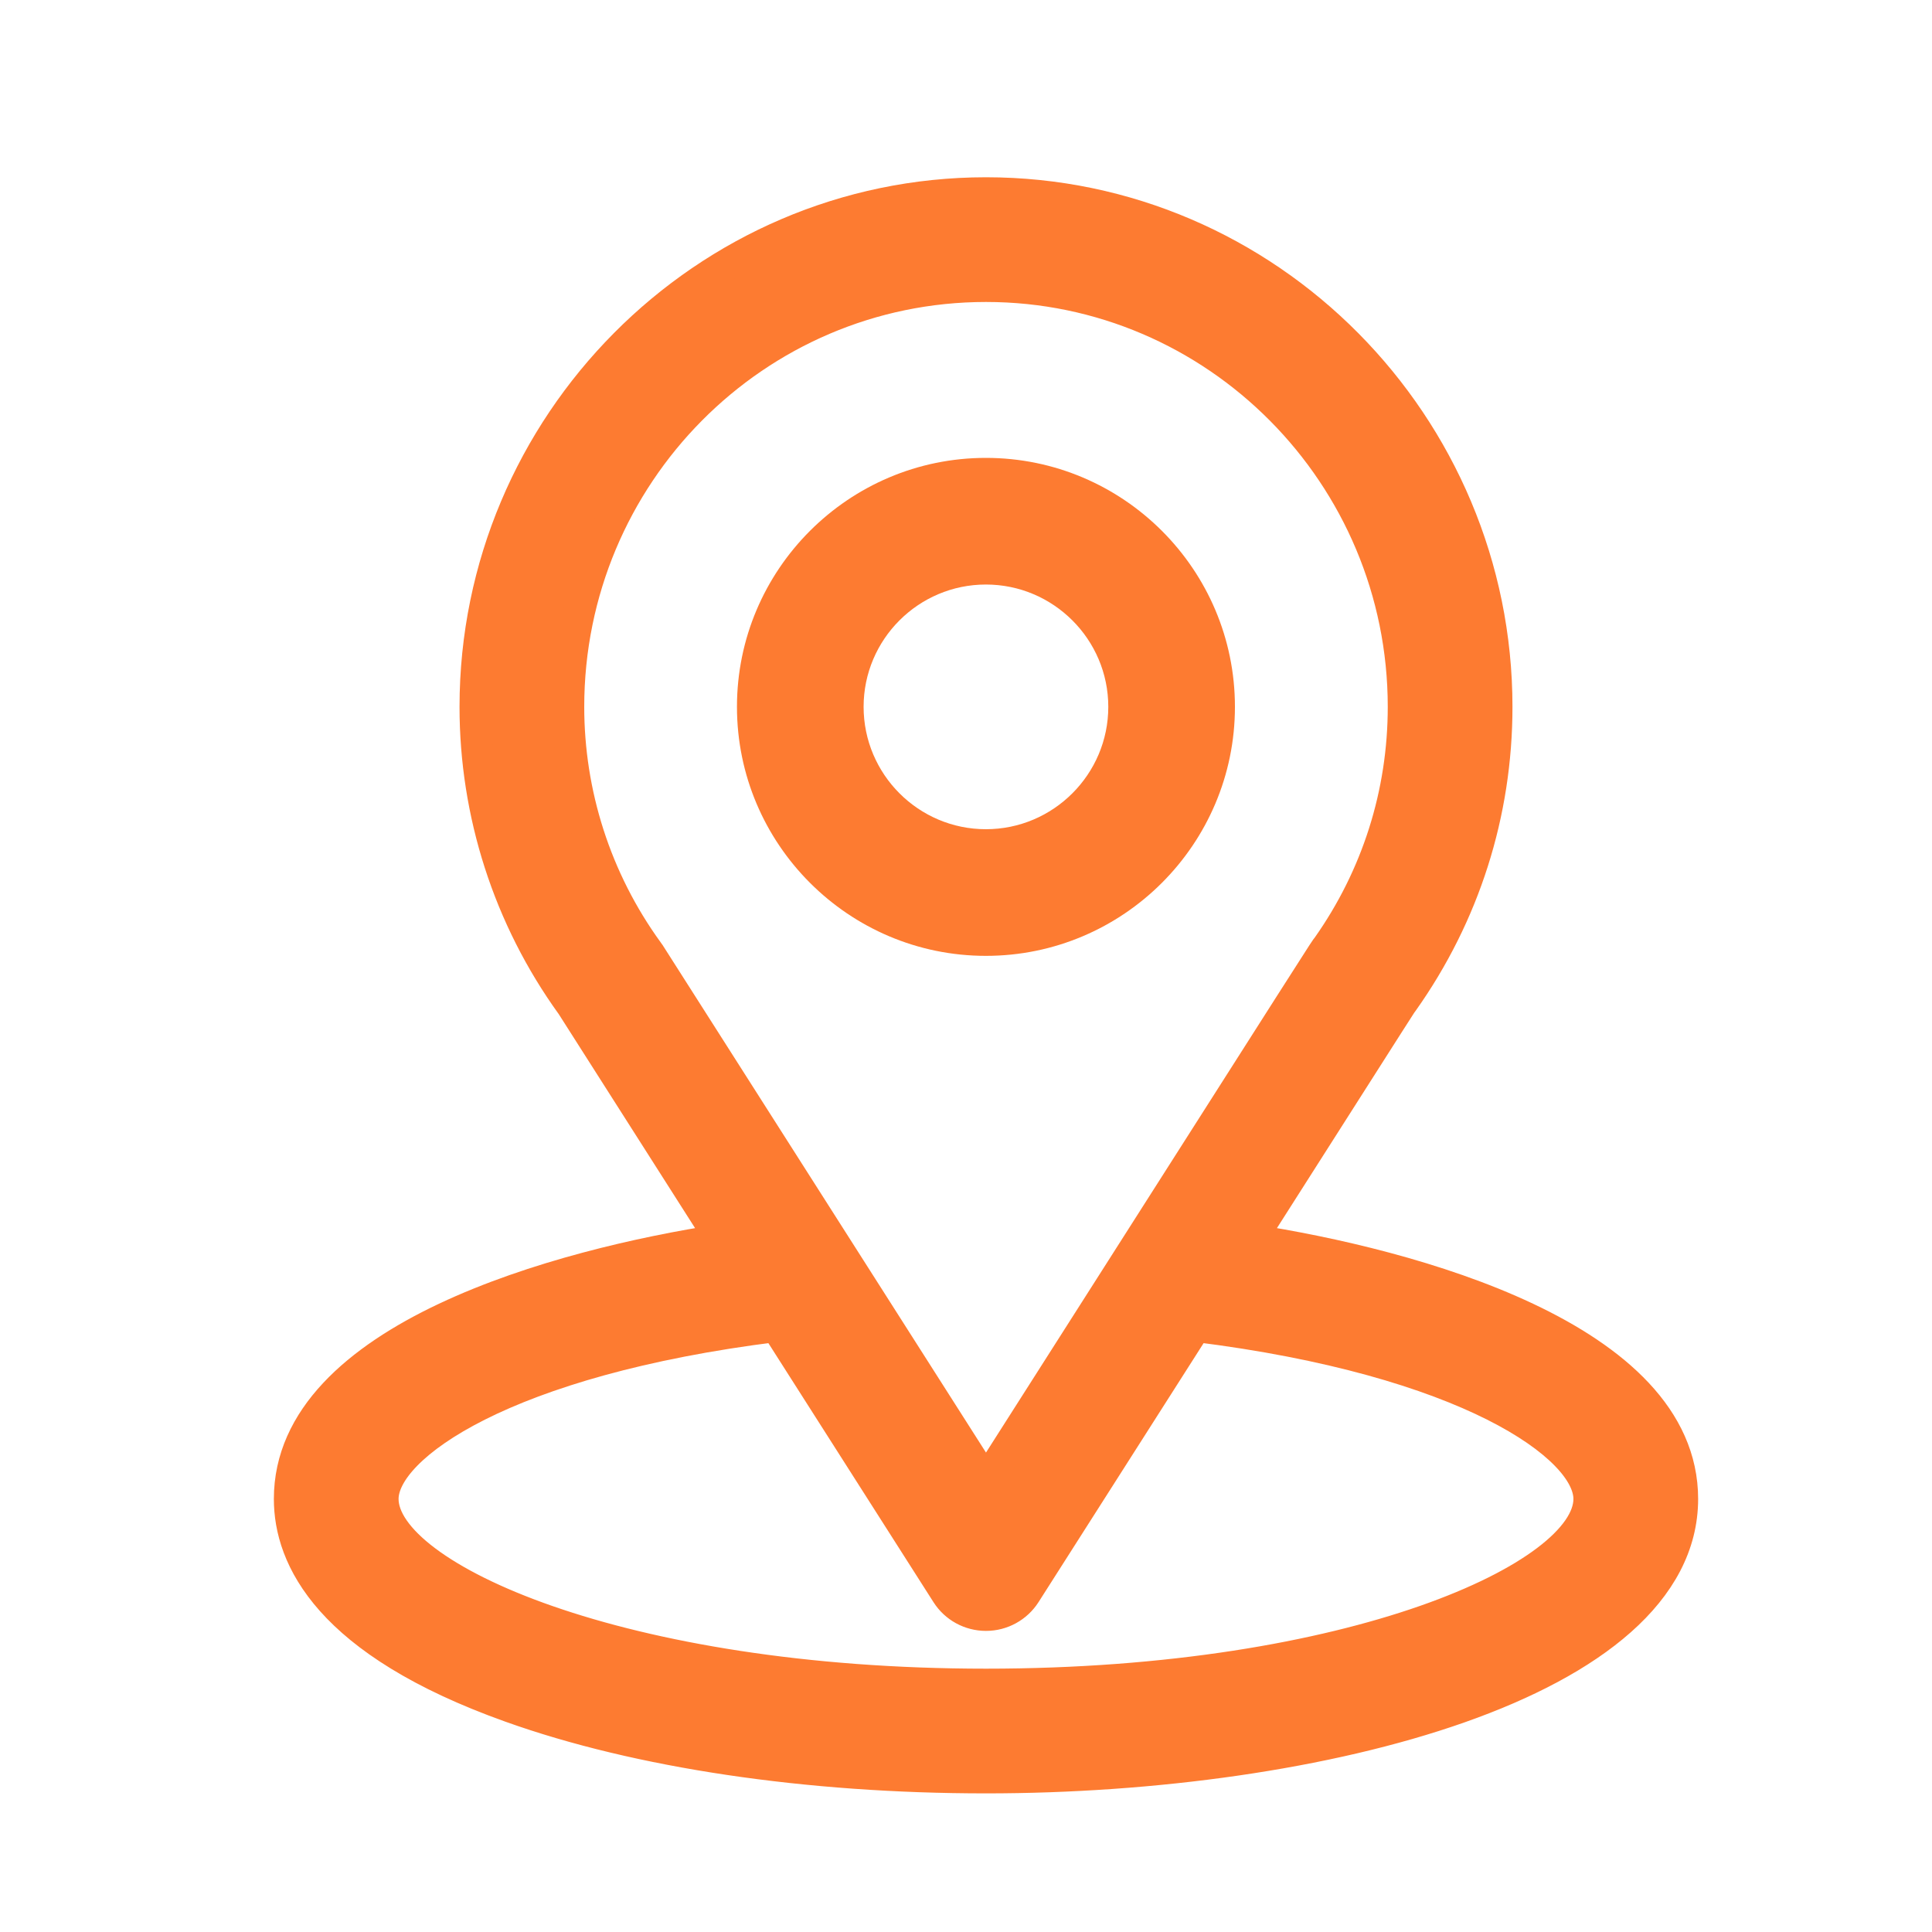
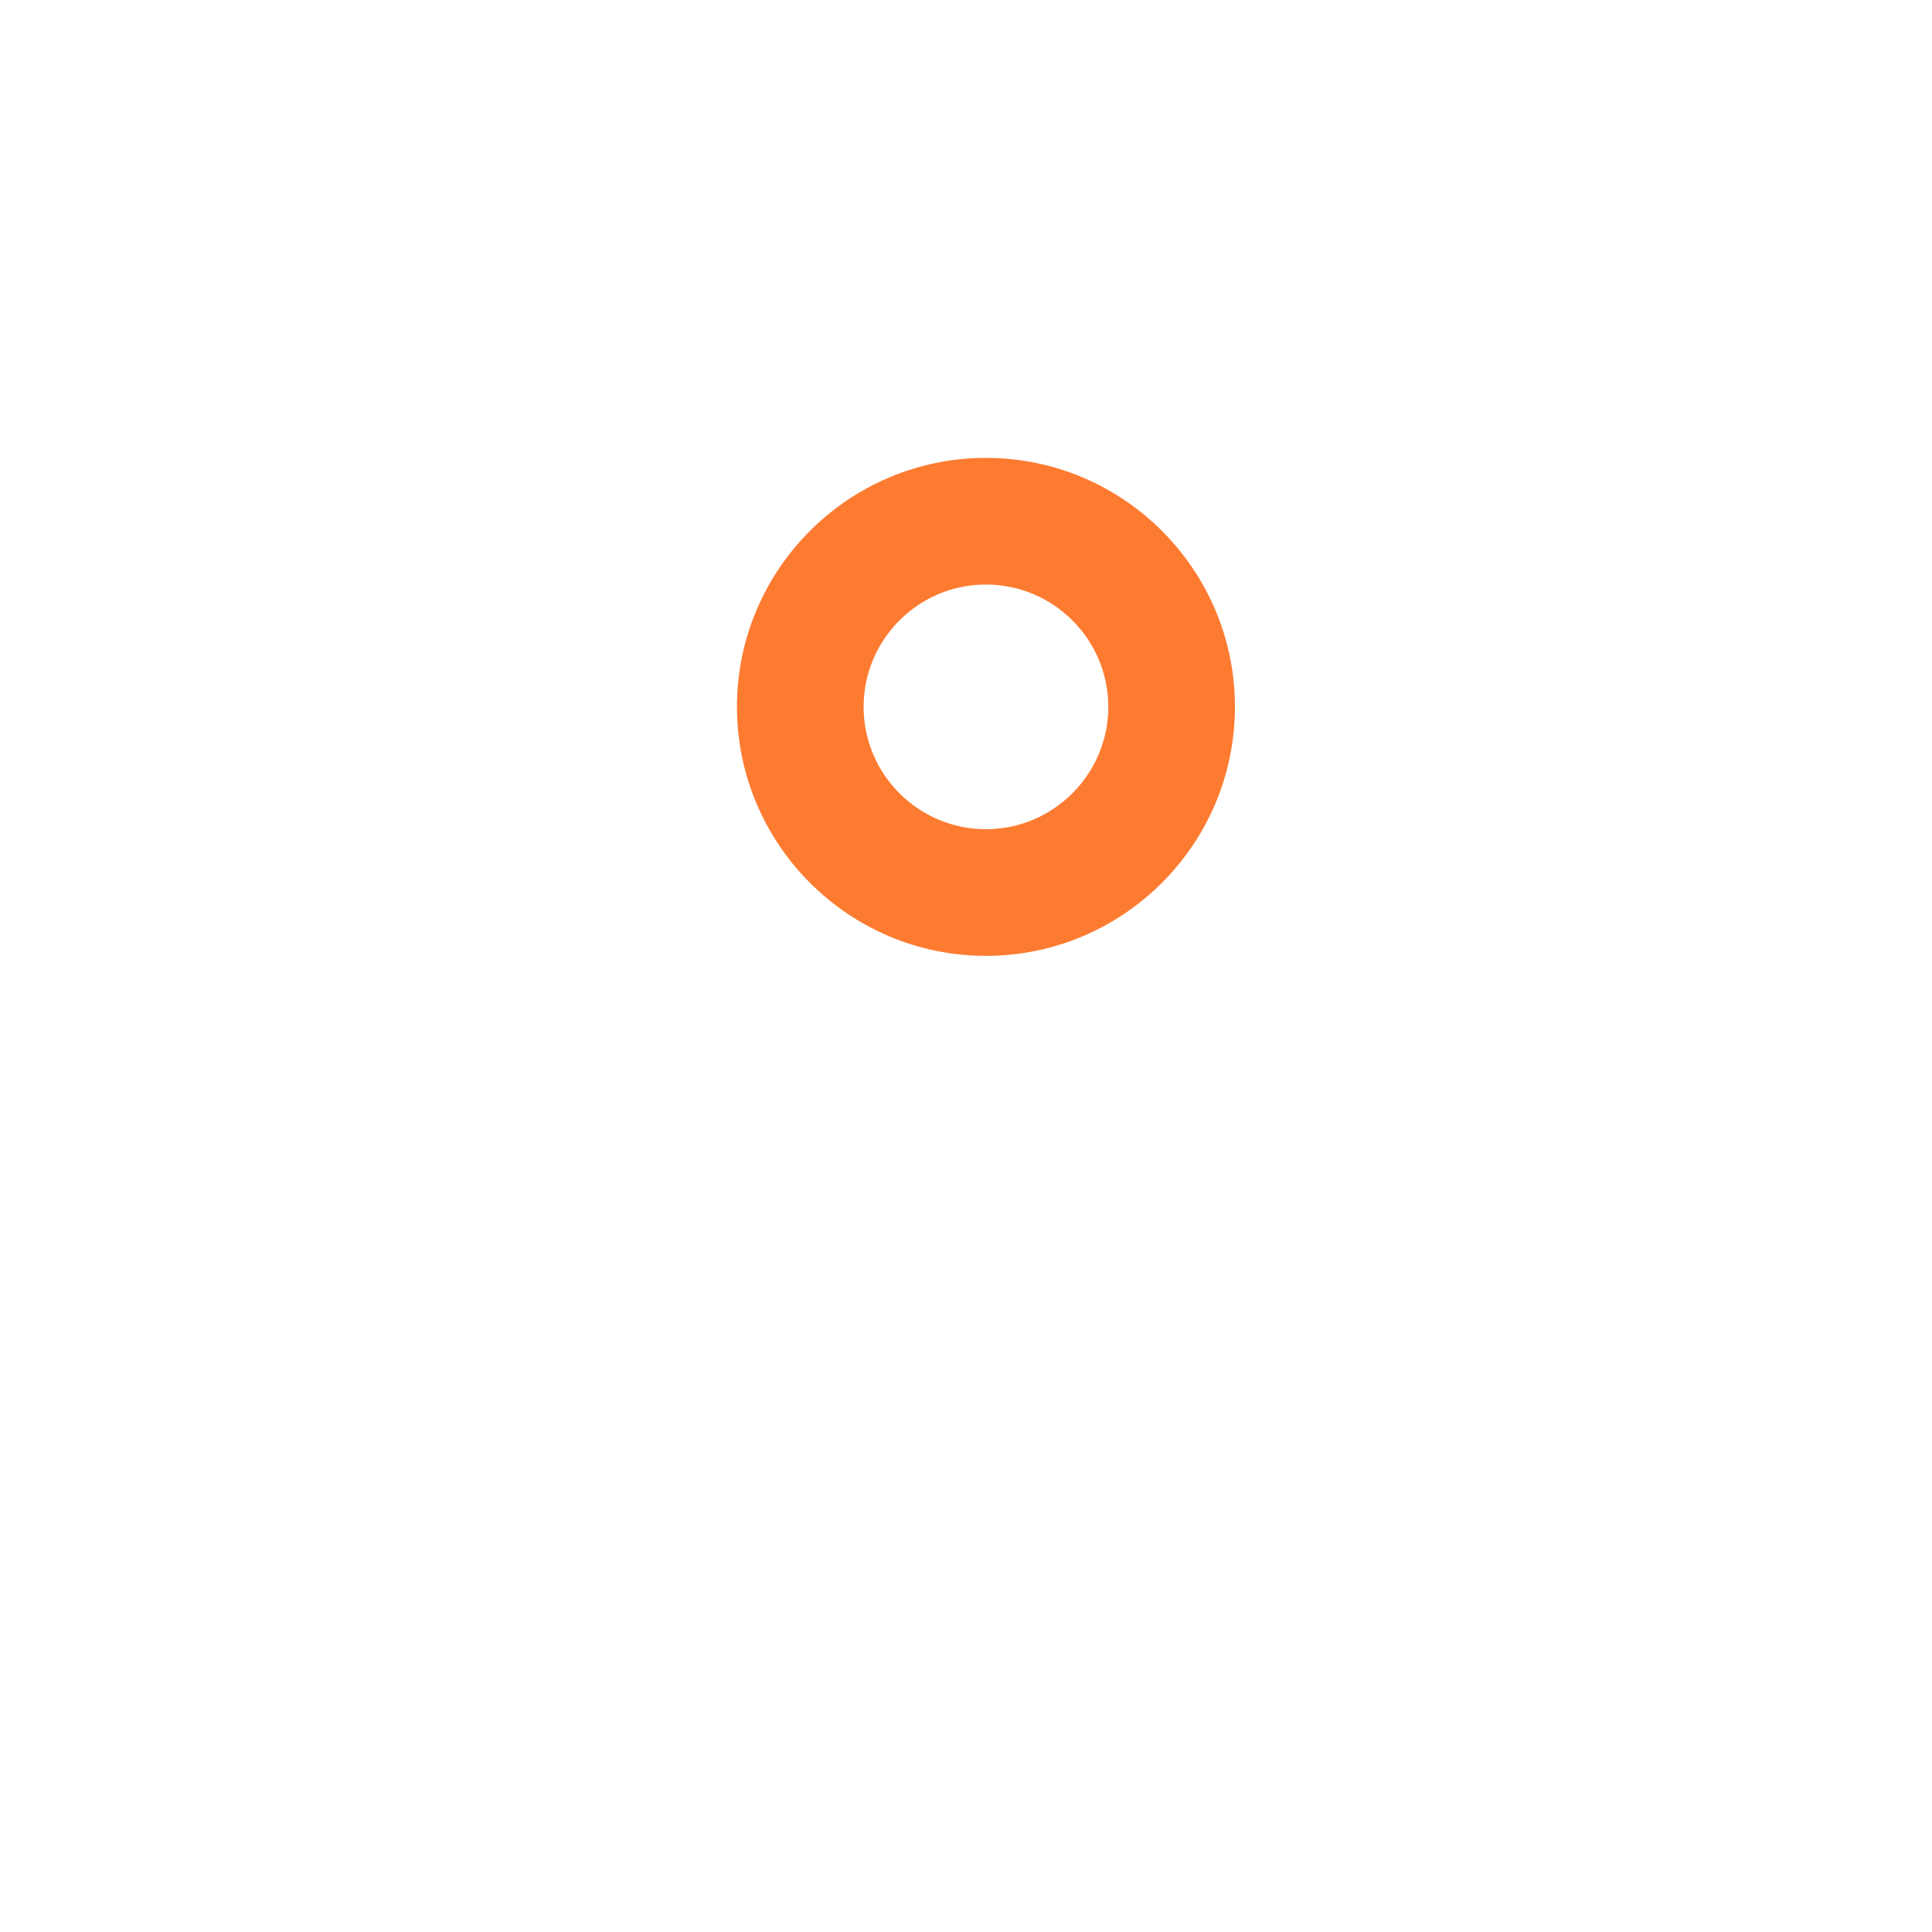
<svg xmlns="http://www.w3.org/2000/svg" width="20" height="20" viewBox="0 0 20 20" fill="none">
-   <path d="M12.945 12.836C14.69 10.097 14.471 10.439 14.521 10.367C15.156 9.471 15.492 8.417 15.492 7.317C15.492 4.402 13.126 2 10.207 2C7.297 2 4.922 4.397 4.922 7.317C4.922 8.416 5.265 9.498 5.921 10.406L7.469 12.836C5.814 13.09 3 13.848 3 15.517C3 16.126 3.397 16.993 5.289 17.668C6.61 18.14 8.357 18.4 10.207 18.4C13.667 18.4 17.414 17.424 17.414 15.517C17.414 13.848 14.604 13.091 12.945 12.836ZM6.724 9.878C6.718 9.87 6.713 9.862 6.707 9.854C6.161 9.102 5.883 8.212 5.883 7.317C5.883 4.914 7.818 2.961 10.207 2.961C12.591 2.961 14.531 4.915 14.531 7.317C14.531 8.214 14.258 9.074 13.742 9.805C13.695 9.866 13.937 9.491 10.207 15.344L6.724 9.878ZM10.207 17.439C6.428 17.439 3.961 16.328 3.961 15.517C3.961 14.972 5.228 14.076 8.037 13.727L9.802 16.496C9.89 16.635 10.043 16.718 10.207 16.718C10.371 16.718 10.524 16.634 10.612 16.496L12.377 13.727C15.186 14.076 16.453 14.972 16.453 15.517C16.453 16.321 14.009 17.439 10.207 17.439Z" fill="#FD7B31" stroke="#FD7B31" stroke-width="0.33" />
  <path fill-rule="evenodd" clip-rule="evenodd" d="M10.206 4.74C8.785 4.74 7.629 5.896 7.629 7.317C7.629 8.738 8.785 9.895 10.206 9.895C11.628 9.895 12.784 8.738 12.784 7.317C12.784 5.896 11.628 4.74 10.206 4.74ZM8.94 7.317C8.94 6.619 9.508 6.051 10.206 6.051C10.904 6.051 11.473 6.619 11.473 7.317C11.473 8.015 10.904 8.584 10.206 8.584C9.508 8.584 8.94 8.015 8.94 7.317Z" fill="#FD7B31" />
</svg>